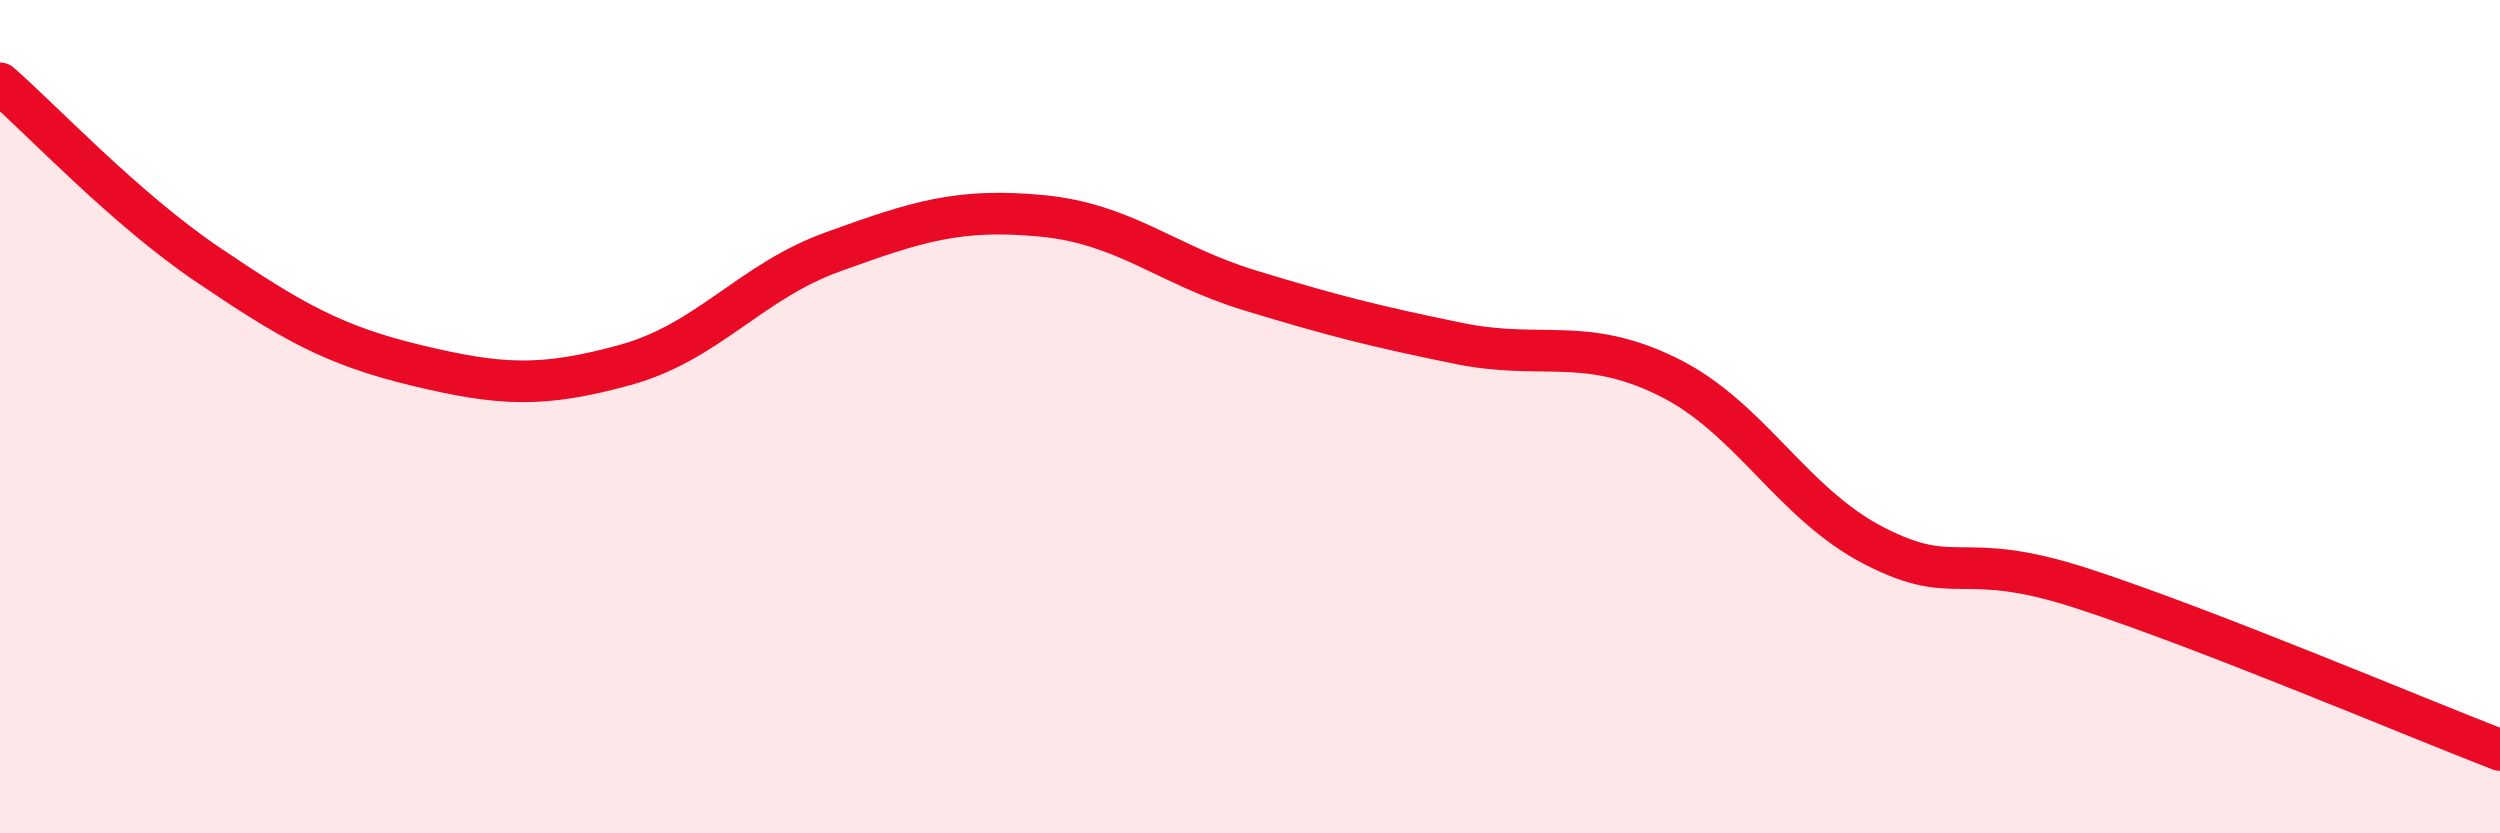
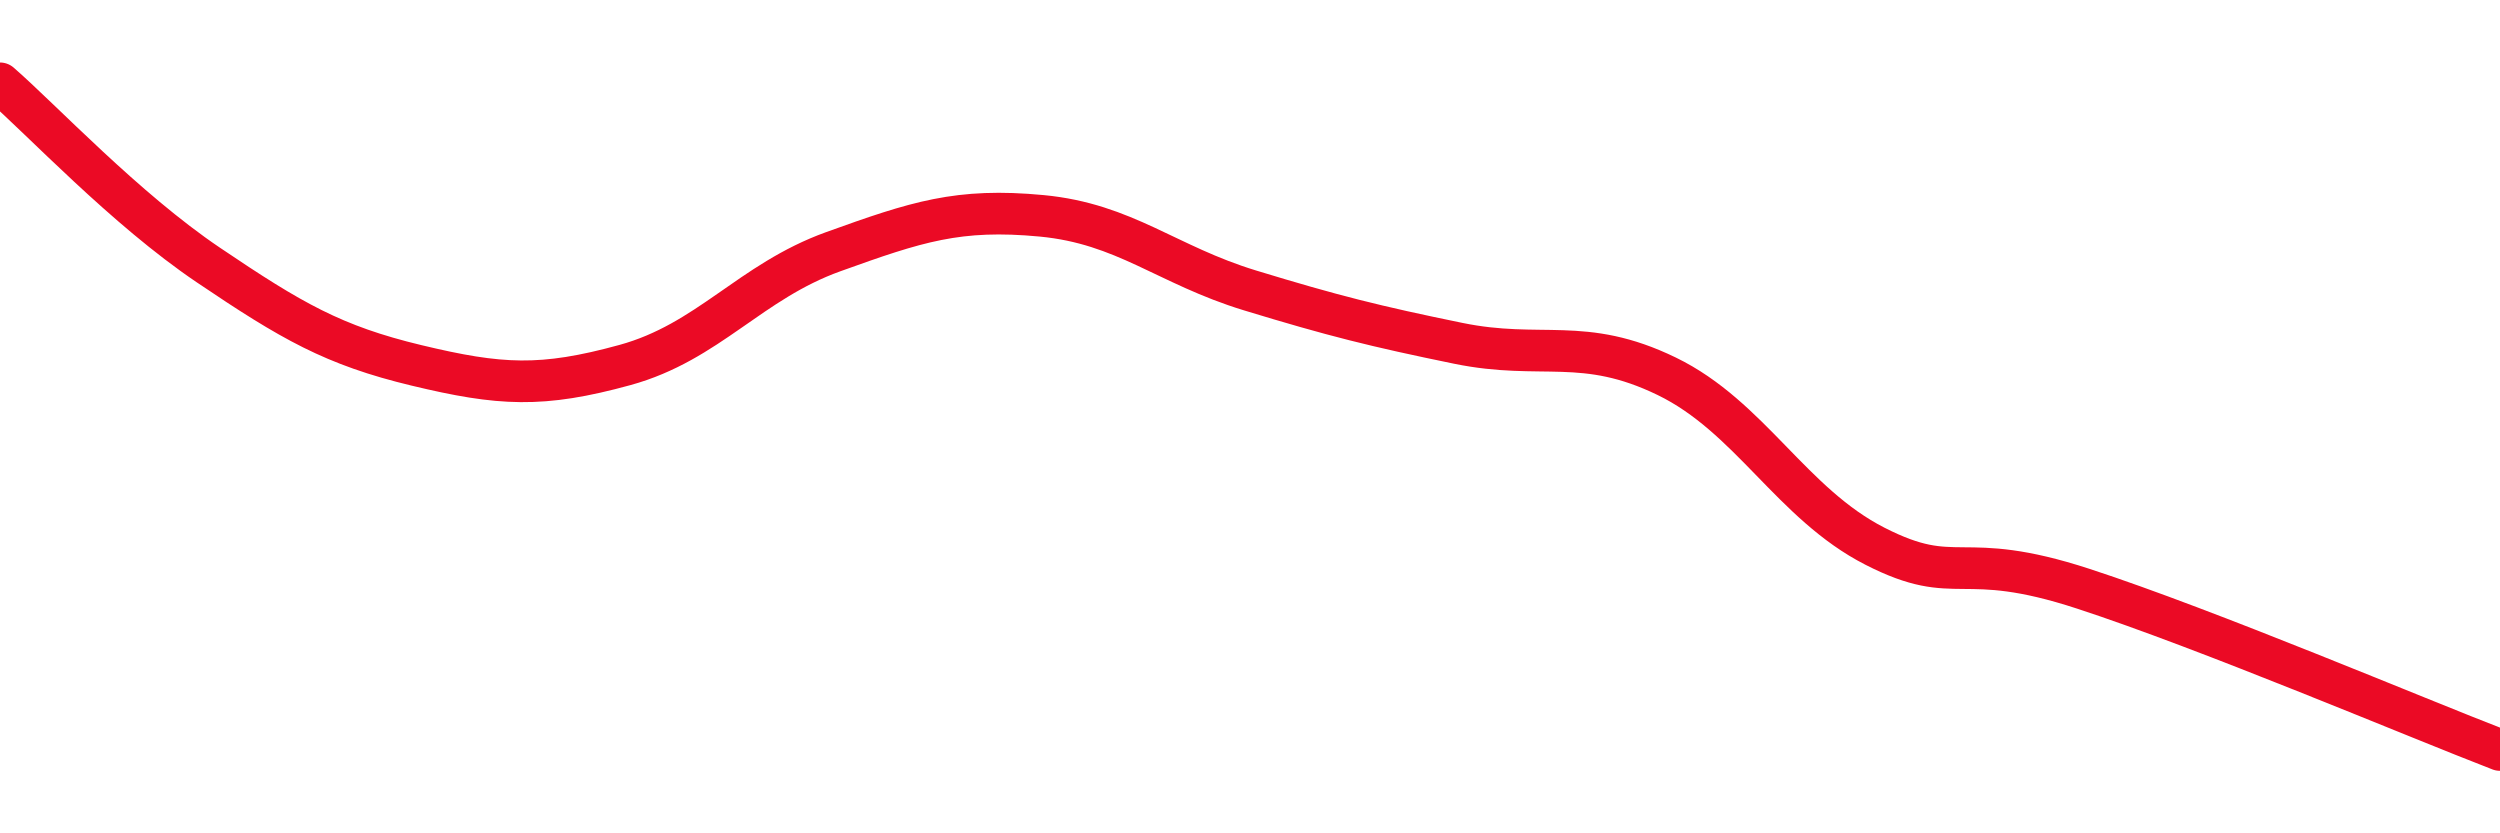
<svg xmlns="http://www.w3.org/2000/svg" width="60" height="20" viewBox="0 0 60 20">
-   <path d="M 0,2 C 1,2.87 3,5.01 5,6.36 C 7,7.71 8,8.29 10,8.77 C 12,9.25 13,9.31 15,8.76 C 17,8.21 18,6.76 20,6.04 C 22,5.32 23,4.99 25,5.18 C 27,5.37 28,6.36 30,6.97 C 32,7.58 33,7.83 35,8.24 C 37,8.65 38,8.06 40,9.03 C 42,10 43,12.09 45,13.11 C 47,14.13 47,13.15 50,14.13 C 53,15.11 58,17.23 60,18L60 20L0 20Z" fill="#EB0A25" opacity="0.1" stroke-linecap="round" stroke-linejoin="round" />
  <path d="M 0,2 C 1,2.87 3,5.01 5,6.36 C 7,7.71 8,8.29 10,8.77 C 12,9.25 13,9.31 15,8.76 C 17,8.21 18,6.76 20,6.04 C 22,5.32 23,4.99 25,5.18 C 27,5.37 28,6.36 30,6.97 C 32,7.58 33,7.83 35,8.24 C 37,8.65 38,8.06 40,9.03 C 42,10 43,12.09 45,13.11 C 47,14.13 47,13.15 50,14.13 C 53,15.11 58,17.23 60,18" stroke="#EB0A25" stroke-width="1" fill="none" stroke-linecap="round" stroke-linejoin="round" />
</svg>